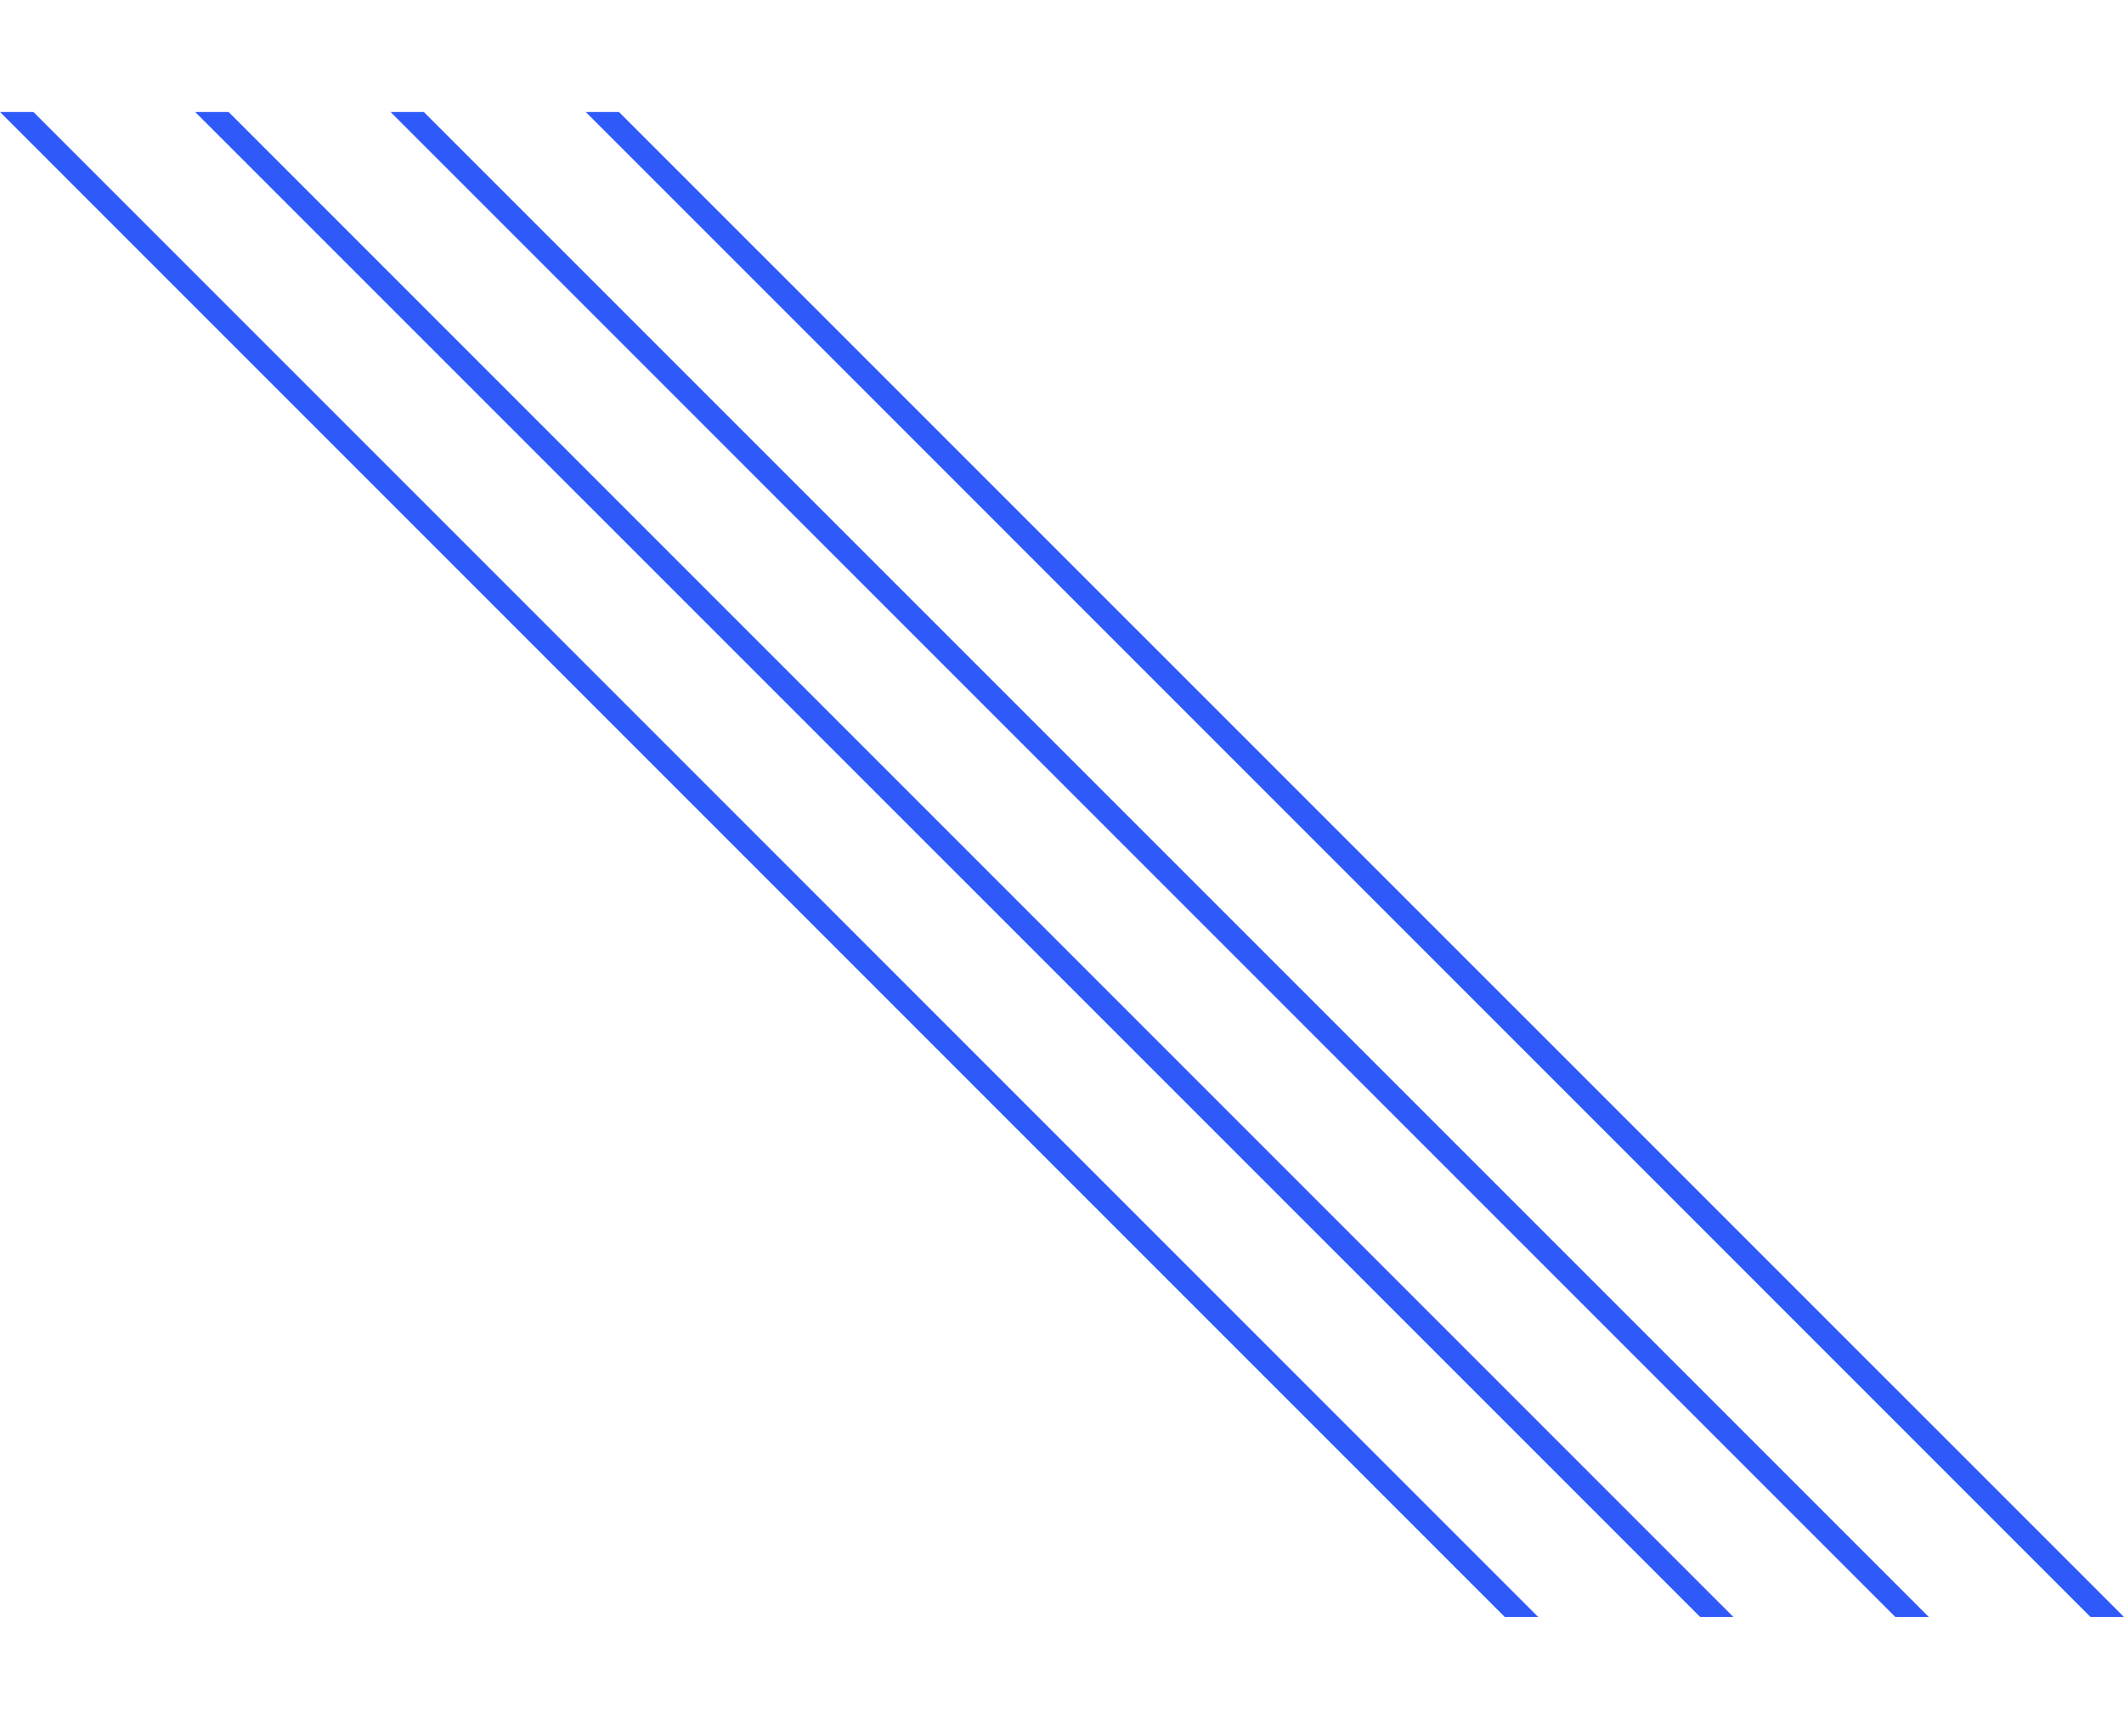
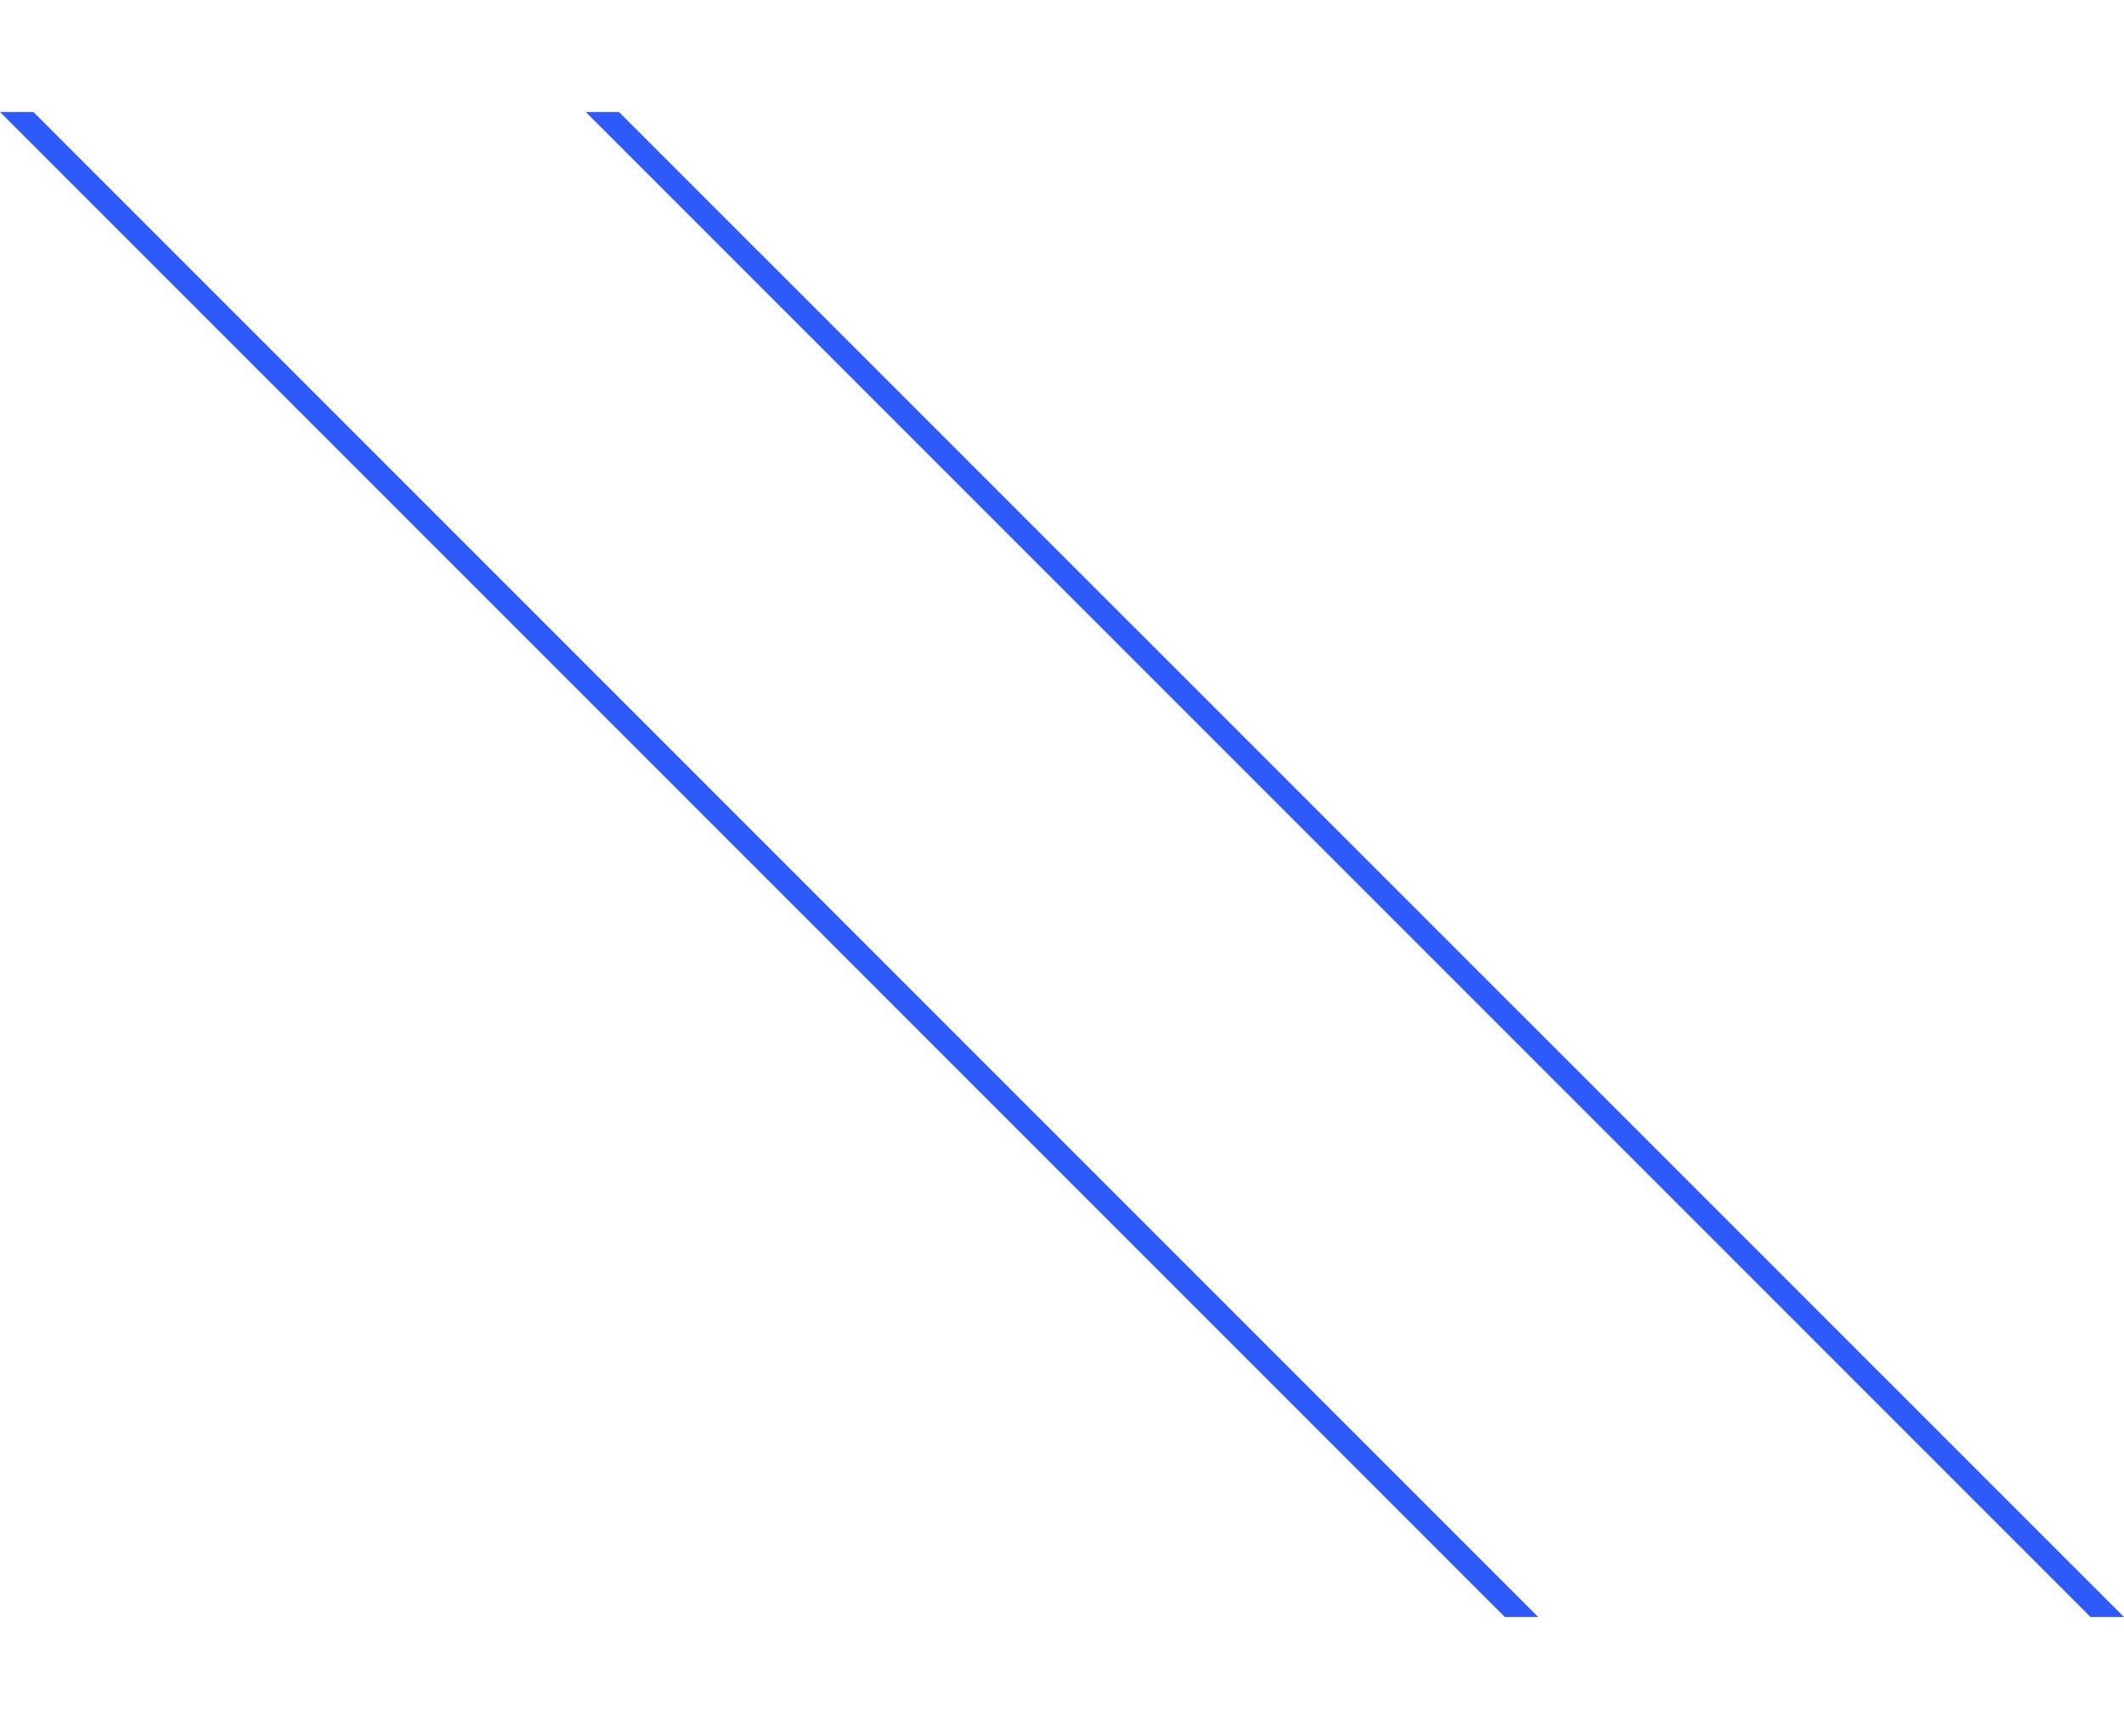
<svg xmlns="http://www.w3.org/2000/svg" id="Layer_1" viewBox="0 0 95.22 77.81">
  <defs>
    <style>.cls-1{fill:#2f5afa;}</style>
  </defs>
  <polygon class="cls-1" points="68.96 72.48 1.5 5.02 0 5.02 67.46 72.48 68.96 72.48" />
-   <polygon class="cls-1" points="77.71 72.48 10.25 5.02 8.75 5.02 76.22 72.48 77.71 72.48" />
-   <polygon class="cls-1" points="86.47 72.48 19 5.02 17.51 5.02 84.97 72.48 86.47 72.48" />
  <polygon class="cls-1" points="95.22 72.48 27.75 5.02 26.26 5.02 93.72 72.48 95.22 72.48" />
</svg>